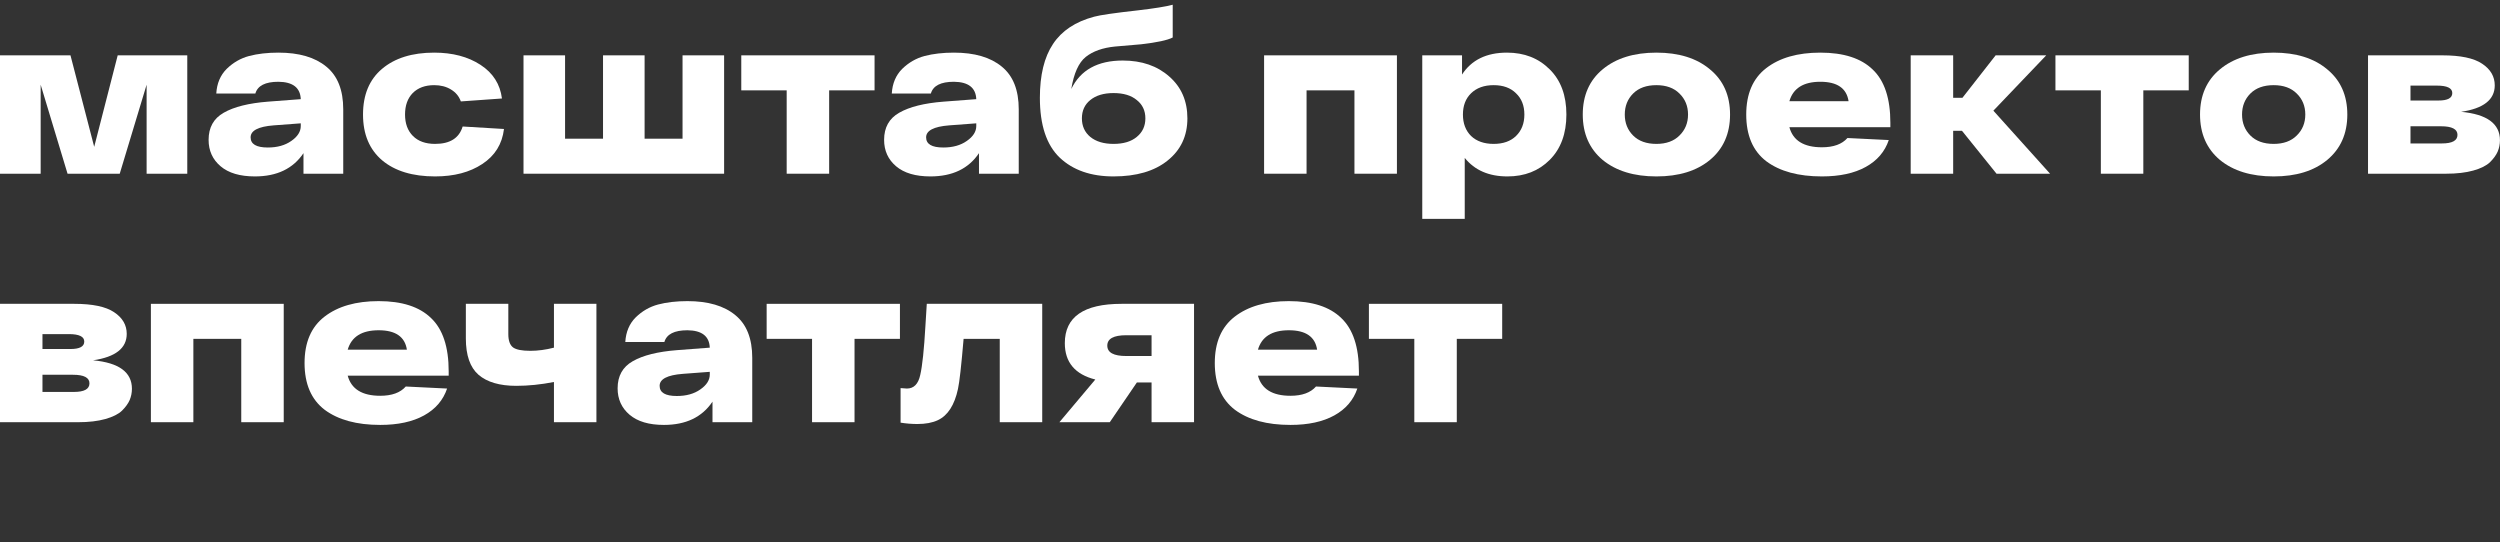
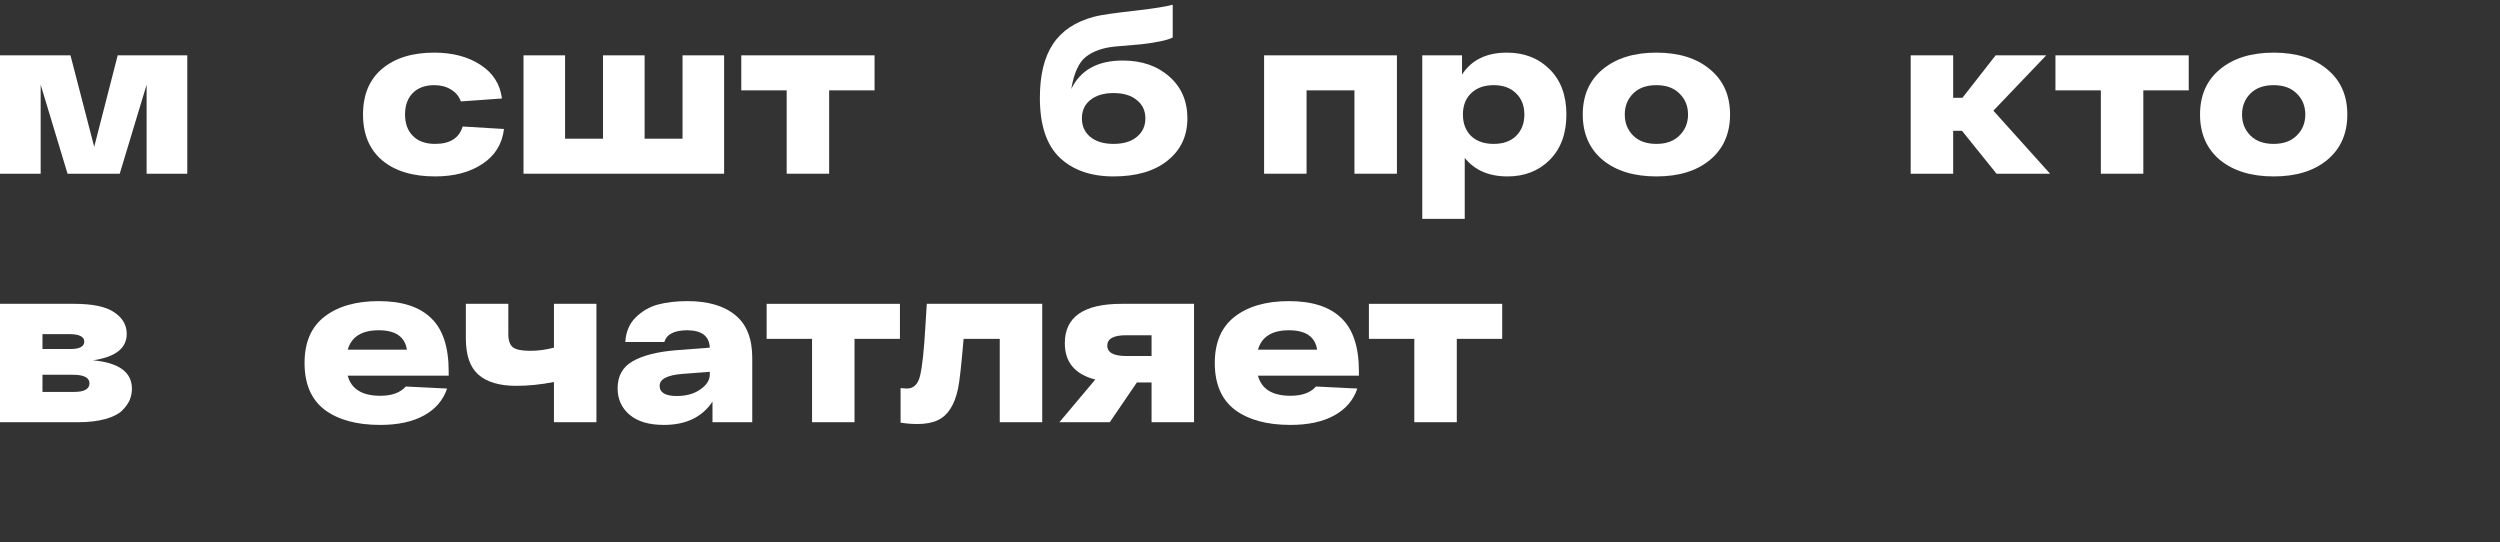
<svg xmlns="http://www.w3.org/2000/svg" width="332" height="72" viewBox="0 0 332 72" fill="none">
  <rect x="0" y="0" width="332" height="72" fill="#333333" stroke="none" />
  <path d="M15.63 7.349H24.87V23.069H19.47V11.249L15.9 23.069H8.97L5.4 11.249V23.069H0V7.349H9.36L12.51 19.499L15.63 7.349Z" fill="white" />
-   <path d="M36.972 6.989C39.712 6.989 41.832 7.609 43.332 8.849C44.832 10.069 45.582 11.959 45.582 14.519V23.069H40.302V20.339C38.922 22.399 36.772 23.429 33.852 23.429C31.872 23.429 30.352 22.979 29.292 22.079C28.232 21.179 27.702 20.009 27.702 18.569C27.702 16.929 28.372 15.729 29.712 14.969C31.072 14.189 33.032 13.699 35.592 13.499L39.942 13.169C39.882 11.649 38.892 10.879 36.972 10.859C35.232 10.859 34.212 11.379 33.912 12.419H28.722C28.802 11.079 29.262 9.989 30.102 9.149C30.962 8.309 31.952 7.739 33.072 7.439C34.212 7.139 35.512 6.989 36.972 6.989ZM35.562 19.589C36.822 19.589 37.862 19.299 38.682 18.719C39.522 18.139 39.942 17.479 39.942 16.739V16.379L36.342 16.649C34.302 16.809 33.282 17.339 33.282 18.239C33.282 19.139 34.042 19.589 35.562 19.589Z" fill="white" />
  <path d="M66.929 17.129C66.689 19.129 65.729 20.679 64.049 21.779C62.389 22.879 60.299 23.429 57.779 23.429C54.799 23.429 52.459 22.719 50.759 21.299C49.059 19.859 48.209 17.829 48.209 15.209C48.209 12.589 49.049 10.569 50.729 9.149C52.429 7.709 54.739 6.989 57.659 6.989C60.099 6.989 62.149 7.529 63.809 8.609C65.469 9.689 66.419 11.179 66.659 13.079L61.199 13.469C60.959 12.789 60.519 12.259 59.879 11.879C59.259 11.499 58.519 11.309 57.659 11.309C56.459 11.309 55.509 11.659 54.809 12.359C54.129 13.059 53.789 14.009 53.789 15.209C53.789 16.409 54.139 17.359 54.839 18.059C55.539 18.759 56.519 19.109 57.779 19.109C59.759 19.109 60.979 18.339 61.439 16.799L66.929 17.129Z" fill="white" />
  <path d="M90.641 7.349H96.162V23.069H69.522V7.349H75.041V18.419H80.082V7.349H85.602V18.419H90.641V7.349Z" fill="white" />
  <path d="M116.141 7.349V11.999H110.111V23.069H104.471V11.999H98.442V7.349H116.141Z" fill="white" />
-   <path d="M126.679 6.989C129.419 6.989 131.539 7.609 133.039 8.849C134.539 10.069 135.289 11.959 135.289 14.519V23.069H130.009V20.339C128.629 22.399 126.479 23.429 123.559 23.429C121.579 23.429 120.059 22.979 118.999 22.079C117.939 21.179 117.409 20.009 117.409 18.569C117.409 16.929 118.079 15.729 119.419 14.969C120.779 14.189 122.739 13.699 125.299 13.499L129.649 13.169C129.589 11.649 128.599 10.879 126.679 10.859C124.939 10.859 123.919 11.379 123.619 12.419H118.429C118.509 11.079 118.969 9.989 119.809 9.149C120.669 8.309 121.659 7.739 122.779 7.439C123.919 7.139 125.219 6.989 126.679 6.989ZM125.269 19.589C126.529 19.589 127.569 19.299 128.389 18.719C129.229 18.139 129.649 17.479 129.649 16.739V16.379L126.049 16.649C124.009 16.809 122.989 17.339 122.989 18.239C122.989 19.139 123.749 19.589 125.269 19.589Z" fill="white" />
  <path d="M149.106 8.039C151.626 8.039 153.686 8.749 155.286 10.169C156.886 11.569 157.686 13.419 157.686 15.719C157.686 18.059 156.806 19.929 155.046 21.329C153.306 22.729 150.916 23.429 147.876 23.429C144.876 23.429 142.496 22.599 140.736 20.939C138.976 19.259 138.096 16.609 138.096 12.989C138.096 9.969 138.676 7.589 139.836 5.849C140.996 4.089 142.816 2.879 145.296 2.219C146.096 1.999 148.026 1.719 151.086 1.379C153.306 1.119 154.856 0.869 155.736 0.629V4.979C155.036 5.339 153.646 5.639 151.566 5.879L148.086 6.179C146.446 6.339 145.146 6.799 144.186 7.559C143.246 8.319 142.606 9.739 142.266 11.819C143.486 9.299 145.766 8.039 149.106 8.039ZM147.876 19.109C149.196 19.109 150.226 18.799 150.966 18.179C151.726 17.559 152.106 16.739 152.106 15.719C152.106 14.699 151.726 13.889 150.966 13.289C150.226 12.669 149.196 12.359 147.876 12.359C146.576 12.359 145.546 12.669 144.786 13.289C144.046 13.889 143.676 14.699 143.676 15.719C143.676 16.739 144.046 17.559 144.786 18.179C145.546 18.799 146.576 19.109 147.876 19.109Z" fill="white" />
  <path d="M167.871 7.349H185.511V23.069H179.871V11.999H173.511V23.069H167.871V7.349Z" fill="white" />
  <path d="M200.127 6.989C202.427 6.989 204.317 7.729 205.797 9.209C207.277 10.669 208.017 12.669 208.017 15.209C208.017 17.749 207.277 19.759 205.797 21.239C204.337 22.699 202.467 23.429 200.187 23.429C197.727 23.429 195.837 22.609 194.517 20.969V29.069H188.877V7.349H194.157V9.899C195.417 7.959 197.407 6.989 200.127 6.989ZM195.357 18.059C196.097 18.759 197.097 19.109 198.357 19.109C199.617 19.109 200.607 18.759 201.327 18.059C202.067 17.339 202.437 16.389 202.437 15.209C202.437 14.029 202.067 13.089 201.327 12.389C200.607 11.669 199.617 11.309 198.357 11.309C197.097 11.309 196.097 11.669 195.357 12.389C194.637 13.089 194.277 14.029 194.277 15.209C194.277 16.389 194.637 17.339 195.357 18.059Z" fill="white" />
  <path d="M212.831 21.239C211.071 19.759 210.191 17.749 210.191 15.209C210.191 12.669 211.071 10.669 212.831 9.209C214.611 7.729 216.991 6.989 219.971 6.989C222.951 6.989 225.321 7.729 227.081 9.209C228.861 10.669 229.751 12.669 229.751 15.209C229.751 17.749 228.861 19.759 227.081 21.239C225.321 22.699 222.951 23.429 219.971 23.429C216.991 23.429 214.611 22.699 212.831 21.239ZM216.881 12.419C216.141 13.159 215.771 14.089 215.771 15.209C215.771 16.329 216.141 17.259 216.881 17.999C217.621 18.739 218.651 19.109 219.971 19.109C221.271 19.109 222.291 18.739 223.031 17.999C223.791 17.259 224.171 16.329 224.171 15.209C224.171 14.089 223.791 13.159 223.031 12.419C222.291 11.679 221.271 11.309 219.971 11.309C218.651 11.309 217.621 11.679 216.881 12.419Z" fill="white" />
-   <path d="M251.04 16.319V16.889H237.63C238.11 18.669 239.55 19.559 241.95 19.559C243.49 19.559 244.62 19.149 245.34 18.329L250.83 18.599C250.31 20.139 249.29 21.329 247.77 22.169C246.25 23.009 244.31 23.429 241.95 23.429C238.83 23.429 236.37 22.759 234.57 21.419C232.79 20.059 231.9 17.989 231.9 15.209C231.9 12.469 232.78 10.419 234.54 9.059C236.32 7.679 238.72 6.989 241.74 6.989C244.84 6.989 247.16 7.739 248.7 9.239C250.26 10.719 251.04 13.079 251.04 16.319ZM245.49 13.439C245.23 11.719 243.98 10.859 241.74 10.859C239.5 10.859 238.13 11.719 237.63 13.439H245.49Z" fill="white" />
  <path d="M265.14 23.069L260.55 17.369H259.38V23.069H253.74V7.349H259.38V12.989H260.61L265.02 7.349H271.74L264.72 14.699L272.25 23.069H265.14Z" fill="white" />
  <path d="M290.663 7.349V11.999H284.633V23.069H278.993V11.999H272.963V7.349H290.663Z" fill="white" />
  <path d="M294.804 21.239C293.044 19.759 292.164 17.749 292.164 15.209C292.164 12.669 293.044 10.669 294.804 9.209C296.584 7.729 298.964 6.989 301.944 6.989C304.924 6.989 307.294 7.729 309.054 9.209C310.834 10.669 311.724 12.669 311.724 15.209C311.724 17.749 310.834 19.759 309.054 21.239C307.294 22.699 304.924 23.429 301.944 23.429C298.964 23.429 296.584 22.699 294.804 21.239ZM298.854 12.419C298.114 13.159 297.744 14.089 297.744 15.209C297.744 16.329 298.114 17.259 298.854 17.999C299.594 18.739 300.624 19.109 301.944 19.109C303.244 19.109 304.264 18.739 305.004 17.999C305.764 17.259 306.144 16.329 306.144 15.209C306.144 14.089 305.764 13.159 305.004 12.419C304.264 11.679 303.244 11.309 301.944 11.309C300.624 11.309 299.594 11.679 298.854 12.419Z" fill="white" />
-   <path d="M326.833 14.849C330.273 15.169 331.993 16.429 331.993 18.629C331.993 19.149 331.893 19.649 331.693 20.129C331.493 20.589 331.153 21.059 330.673 21.539C330.193 21.999 329.453 22.369 328.453 22.649C327.453 22.929 326.253 23.069 324.853 23.069H314.473V7.349H324.343C326.763 7.349 328.523 7.719 329.623 8.459C330.743 9.199 331.303 10.159 331.303 11.339C331.303 13.239 329.813 14.409 326.833 14.849ZM323.833 13.349C325.053 13.349 325.663 13.019 325.663 12.359C325.663 11.699 324.983 11.369 323.623 11.369H320.113V13.349H323.833ZM324.283 19.049C325.663 19.049 326.353 18.669 326.353 17.909C326.353 17.149 325.623 16.769 324.163 16.769H320.113V19.049H324.283Z" fill="white" />
  <path d="M12.36 47.849C15.8 48.169 17.52 49.429 17.52 51.629C17.52 52.149 17.42 52.649 17.22 53.129C17.02 53.589 16.68 54.059 16.2 54.539C15.72 54.999 14.98 55.369 13.98 55.649C12.98 55.929 11.78 56.069 10.38 56.069H0V40.349H9.87C12.29 40.349 14.05 40.719 15.15 41.459C16.27 42.199 16.83 43.159 16.83 44.339C16.83 46.239 15.34 47.409 12.36 47.849ZM9.36 46.349C10.58 46.349 11.19 46.019 11.19 45.359C11.19 44.699 10.51 44.369 9.15 44.369H5.64V46.349H9.36ZM9.81 52.049C11.19 52.049 11.88 51.669 11.88 50.909C11.88 50.149 11.15 49.769 9.69 49.769H5.64V52.049H9.81Z" fill="white" />
-   <path d="M20.039 40.349H37.679V56.069H32.039V44.999H25.679V56.069H20.039V40.349Z" fill="white" />
  <path d="M59.585 49.319V49.889H46.175C46.655 51.669 48.095 52.559 50.495 52.559C52.035 52.559 53.165 52.149 53.885 51.329L59.375 51.599C58.855 53.139 57.835 54.329 56.315 55.169C54.795 56.009 52.855 56.429 50.495 56.429C47.375 56.429 44.915 55.759 43.115 54.419C41.335 53.059 40.445 50.989 40.445 48.209C40.445 45.469 41.325 43.419 43.085 42.059C44.865 40.679 47.265 39.989 50.285 39.989C53.385 39.989 55.705 40.739 57.245 42.239C58.805 43.719 59.585 46.079 59.585 49.319ZM54.035 46.439C53.775 44.719 52.525 43.859 50.285 43.859C48.045 43.859 46.675 44.719 46.175 46.439H54.035Z" fill="white" />
  <path d="M73.565 40.349H79.205V56.069H73.565V50.729C71.825 51.069 70.155 51.239 68.555 51.239C66.355 51.239 64.685 50.749 63.545 49.769C62.425 48.789 61.865 47.179 61.865 44.939V40.349H67.505V44.369C67.505 45.229 67.715 45.819 68.135 46.139C68.555 46.439 69.315 46.589 70.415 46.589C71.435 46.589 72.485 46.449 73.565 46.169V40.349Z" fill="white" />
  <path d="M91.289 39.989C94.029 39.989 96.149 40.609 97.649 41.849C99.149 43.069 99.899 44.959 99.899 47.519V56.069H94.619V53.339C93.239 55.399 91.089 56.429 88.169 56.429C86.189 56.429 84.669 55.979 83.609 55.079C82.549 54.179 82.019 53.009 82.019 51.569C82.019 49.929 82.689 48.729 84.029 47.969C85.389 47.189 87.349 46.699 89.909 46.499L94.259 46.169C94.199 44.649 93.209 43.879 91.289 43.859C89.549 43.859 88.529 44.379 88.229 45.419H83.039C83.119 44.079 83.579 42.989 84.419 42.149C85.279 41.309 86.269 40.739 87.389 40.439C88.529 40.139 89.829 39.989 91.289 39.989ZM89.879 52.589C91.139 52.589 92.179 52.299 92.999 51.719C93.839 51.139 94.259 50.479 94.259 49.739V49.379L90.659 49.649C88.619 49.809 87.599 50.339 87.599 51.239C87.599 52.139 88.359 52.589 89.879 52.589Z" fill="white" />
  <path d="M119.511 40.349V44.999H113.481V56.069H107.841V44.999H101.811V40.349H119.511Z" fill="white" />
  <path d="M123.077 40.349H138.407V56.069H132.767V44.999H127.967C127.667 48.539 127.417 50.759 127.217 51.659C126.757 53.799 125.867 55.179 124.547 55.799C123.827 56.139 122.917 56.309 121.817 56.309C121.097 56.309 120.357 56.249 119.597 56.129V51.539C120.037 51.579 120.317 51.599 120.437 51.599C121.357 51.599 121.947 50.999 122.207 49.799C122.487 48.599 122.717 46.419 122.897 43.259C122.977 41.999 123.037 41.029 123.077 40.349Z" fill="white" />
  <path d="M148.938 40.349H158.568V56.069H152.928V50.789H150.978L147.378 56.069H140.688L145.458 50.399C142.758 49.719 141.408 48.109 141.408 45.569C141.408 42.089 143.918 40.349 148.938 40.349ZM149.568 47.279H152.928V44.519H149.568C147.888 44.519 147.048 44.979 147.048 45.899C147.048 46.819 147.888 47.279 149.568 47.279Z" fill="white" />
  <path d="M180.464 49.319V49.889H167.054C167.534 51.669 168.974 52.559 171.374 52.559C172.914 52.559 174.044 52.149 174.764 51.329L180.254 51.599C179.734 53.139 178.714 54.329 177.194 55.169C175.674 56.009 173.734 56.429 171.374 56.429C168.254 56.429 165.794 55.759 163.994 54.419C162.214 53.059 161.324 50.989 161.324 48.209C161.324 45.469 162.204 43.419 163.964 42.059C165.744 40.679 168.144 39.989 171.164 39.989C174.264 39.989 176.584 40.739 178.124 42.239C179.684 43.719 180.464 46.079 180.464 49.319ZM174.914 46.439C174.654 44.719 173.404 43.859 171.164 43.859C168.924 43.859 167.554 44.719 167.054 46.439H174.914Z" fill="white" />
  <path d="M199.491 40.349V44.999H193.461V56.069H187.821V44.999H181.791V40.349H199.491Z" fill="white" />
</svg>